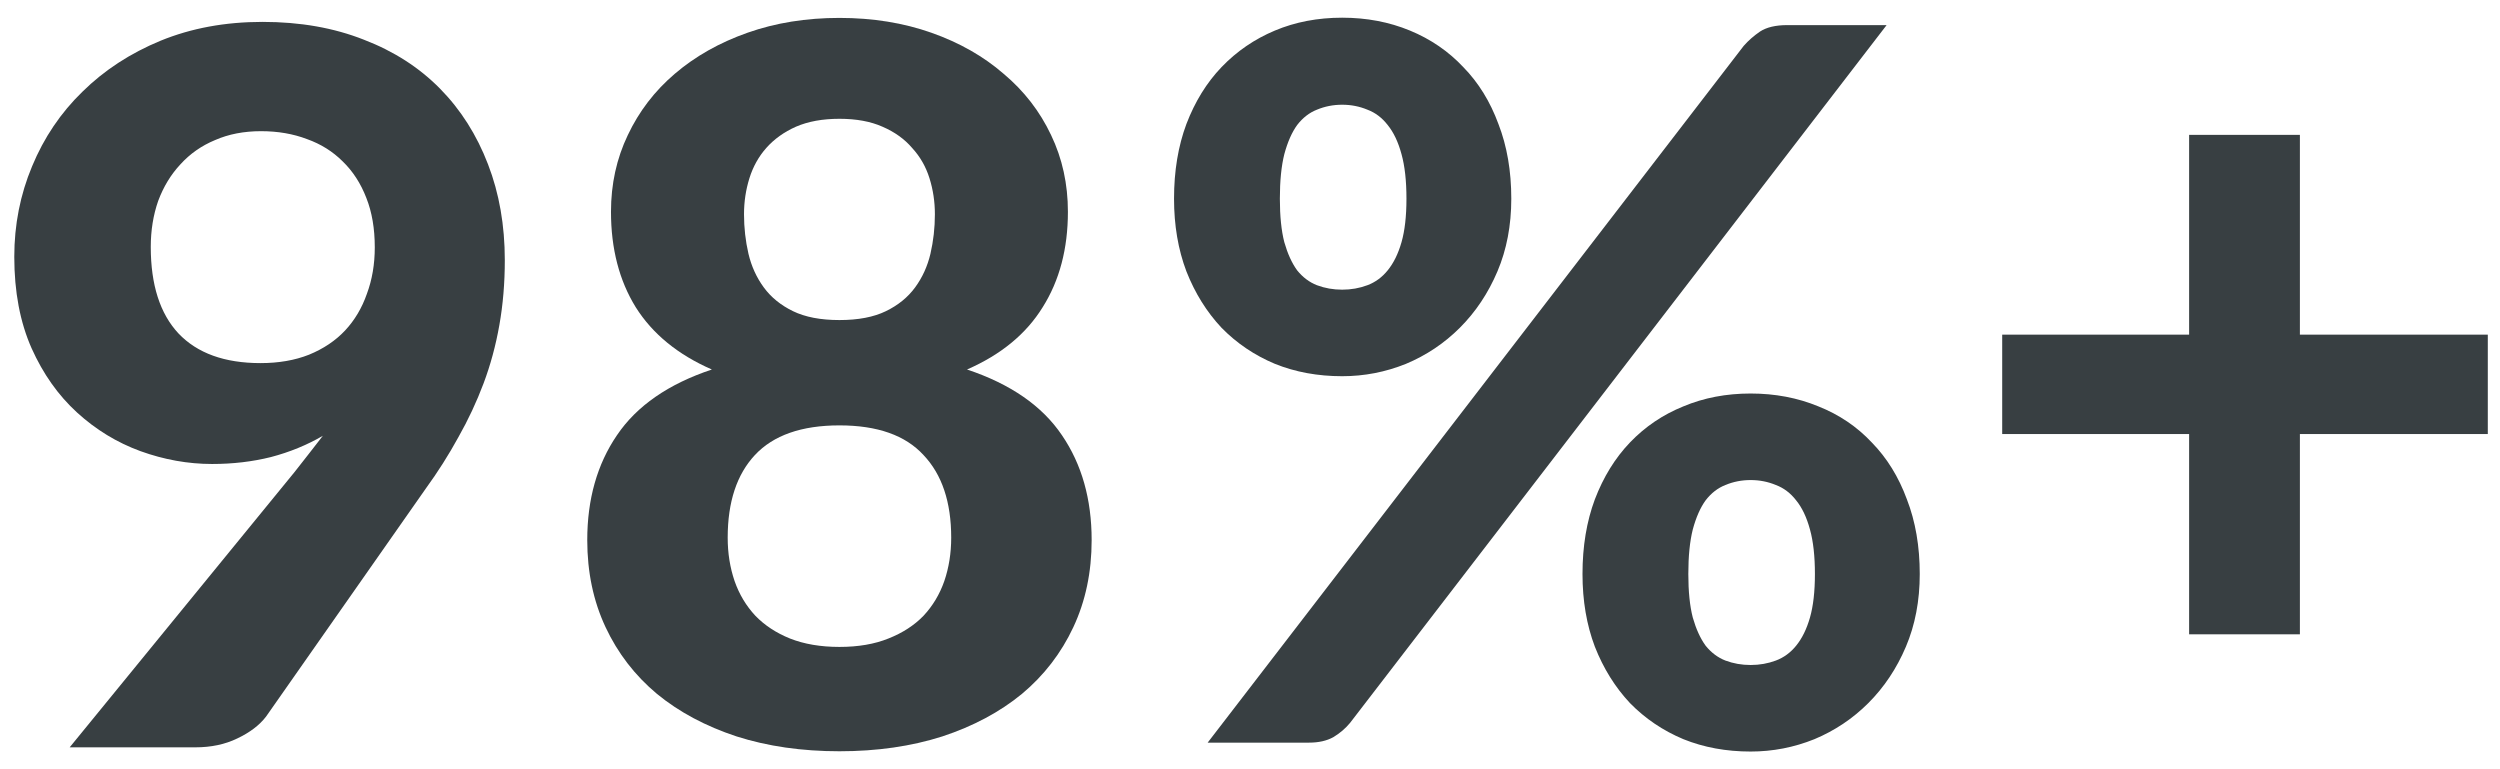
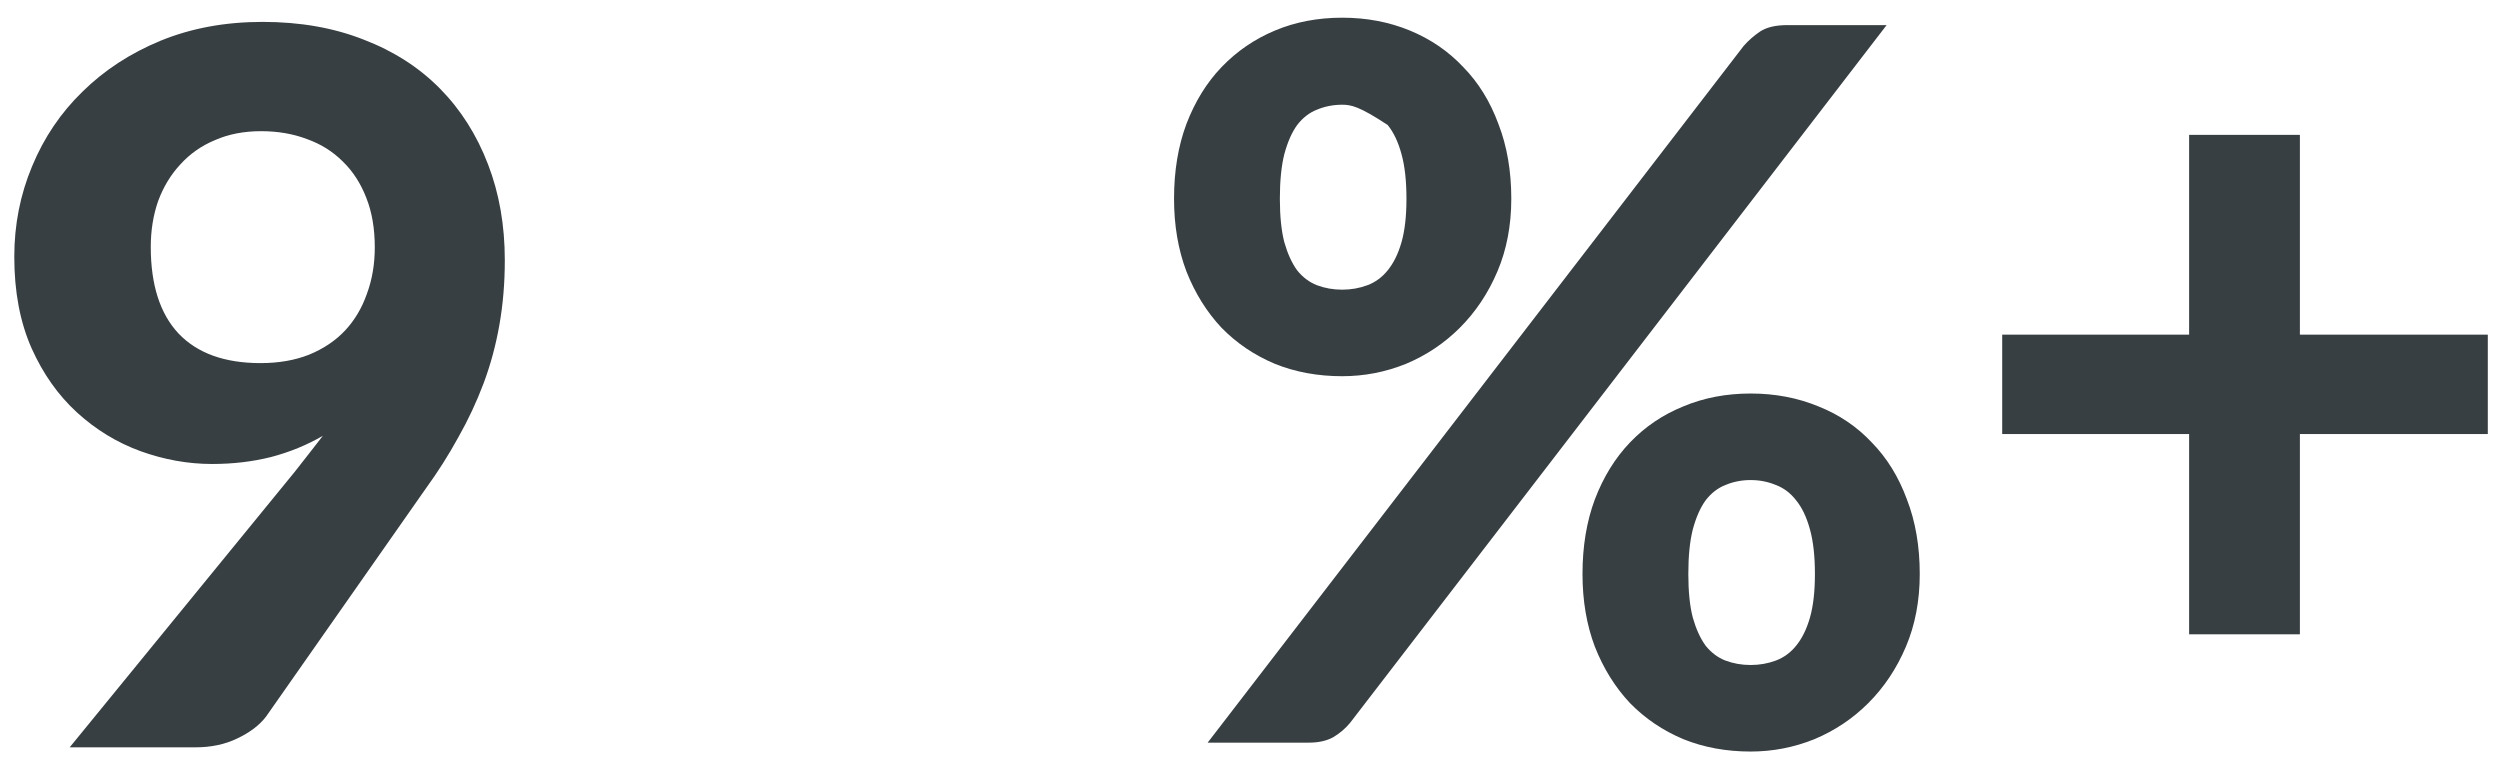
<svg xmlns="http://www.w3.org/2000/svg" fill="none" viewBox="0 0 91 28" height="28" width="91">
  <path fill="#383F42" d="M5.488 8.987C5.488 10.367 5.824 11.417 6.496 12.137C7.18 12.857 8.176 13.217 9.484 13.217C10.143 13.217 10.732 13.115 11.248 12.911C11.775 12.695 12.213 12.401 12.562 12.029C12.909 11.657 13.174 11.213 13.354 10.697C13.546 10.181 13.642 9.617 13.642 9.005C13.642 8.321 13.54 7.721 13.335 7.205C13.132 6.677 12.844 6.233 12.472 5.873C12.111 5.513 11.68 5.243 11.175 5.063C10.671 4.871 10.114 4.775 9.502 4.775C8.878 4.775 8.32 4.883 7.828 5.099C7.336 5.303 6.916 5.597 6.568 5.981C6.22 6.353 5.95 6.797 5.758 7.313C5.578 7.829 5.488 8.387 5.488 8.987ZM10.726 17.177C10.905 16.949 11.079 16.727 11.248 16.511C11.415 16.295 11.584 16.079 11.752 15.863C11.175 16.199 10.546 16.457 9.862 16.637C9.19 16.805 8.476 16.889 7.72 16.889C6.844 16.889 5.974 16.733 5.11 16.421C4.258 16.109 3.49 15.641 2.806 15.017C2.122 14.393 1.57 13.613 1.15 12.677C0.73 11.729 0.52 10.619 0.52 9.347C0.52 8.183 0.736 7.085 1.168 6.053C1.6 5.009 2.212 4.103 3.004 3.335C3.796 2.555 4.744 1.937 5.848 1.481C6.964 1.025 8.2 0.797 9.556 0.797C10.924 0.797 12.153 1.013 13.245 1.445C14.338 1.865 15.261 2.459 16.017 3.227C16.773 3.995 17.355 4.913 17.764 5.981C18.172 7.037 18.375 8.201 18.375 9.473C18.375 10.301 18.309 11.087 18.177 11.831C18.046 12.575 17.854 13.283 17.602 13.955C17.349 14.627 17.044 15.281 16.683 15.917C16.335 16.553 15.94 17.177 15.495 17.789L9.682 26.087C9.442 26.399 9.094 26.663 8.638 26.879C8.194 27.095 7.684 27.203 7.108 27.203H2.536L10.726 17.177Z" />
-   <path fill="#383F42" d="M30.556 23.548C31.24 23.548 31.834 23.446 32.338 23.242C32.854 23.038 33.28 22.762 33.616 22.414C33.952 22.054 34.204 21.634 34.372 21.154C34.54 20.662 34.624 20.134 34.624 19.57C34.624 18.274 34.288 17.272 33.616 16.564C32.956 15.844 31.936 15.484 30.556 15.484C29.176 15.484 28.15 15.844 27.478 16.564C26.818 17.272 26.488 18.274 26.488 19.57C26.488 20.134 26.572 20.662 26.74 21.154C26.908 21.634 27.16 22.054 27.496 22.414C27.832 22.762 28.252 23.038 28.756 23.242C29.272 23.446 29.872 23.548 30.556 23.548ZM30.556 4.324C29.944 4.324 29.416 4.42 28.972 4.612C28.54 4.804 28.18 5.062 27.892 5.386C27.616 5.698 27.412 6.064 27.28 6.484C27.148 6.904 27.082 7.342 27.082 7.798C27.082 8.29 27.136 8.77 27.244 9.238C27.352 9.694 27.538 10.102 27.802 10.462C28.066 10.822 28.42 11.11 28.864 11.326C29.308 11.542 29.872 11.65 30.556 11.65C31.24 11.65 31.804 11.542 32.248 11.326C32.692 11.11 33.046 10.822 33.31 10.462C33.574 10.102 33.76 9.694 33.868 9.238C33.976 8.77 34.03 8.29 34.03 7.798C34.03 7.342 33.964 6.904 33.832 6.484C33.7 6.064 33.49 5.698 33.202 5.386C32.926 5.062 32.566 4.804 32.122 4.612C31.69 4.42 31.168 4.324 30.556 4.324ZM35.2 13.45C36.784 13.978 37.936 14.776 38.656 15.844C39.376 16.9 39.736 18.172 39.736 19.66C39.736 20.824 39.514 21.88 39.07 22.828C38.626 23.776 38.002 24.586 37.198 25.258C36.394 25.918 35.428 26.434 34.3 26.806C33.172 27.166 31.924 27.346 30.556 27.346C29.188 27.346 27.94 27.166 26.812 26.806C25.684 26.434 24.718 25.918 23.914 25.258C23.11 24.586 22.486 23.776 22.042 22.828C21.598 21.88 21.376 20.824 21.376 19.66C21.376 18.172 21.736 16.9 22.456 15.844C23.176 14.776 24.328 13.978 25.912 13.45C24.676 12.91 23.752 12.154 23.14 11.182C22.54 10.21 22.24 9.052 22.24 7.708C22.24 6.7 22.444 5.77 22.852 4.918C23.26 4.054 23.83 3.31 24.562 2.686C25.306 2.05 26.188 1.552 27.208 1.192C28.228 0.832 29.344 0.652 30.556 0.652C31.768 0.652 32.884 0.832 33.904 1.192C34.924 1.552 35.8 2.05 36.532 2.686C37.276 3.31 37.852 4.054 38.26 4.918C38.668 5.77 38.872 6.7 38.872 7.708C38.872 9.052 38.566 10.21 37.954 11.182C37.354 12.154 36.436 12.91 35.2 13.45Z" />
-   <path fill="#383F42" d="M55.011 7.232C55.011 8.204 54.843 9.086 54.507 9.878C54.171 10.67 53.715 11.354 53.139 11.93C52.575 12.494 51.921 12.932 51.177 13.244C50.433 13.544 49.659 13.694 48.855 13.694C47.967 13.694 47.151 13.544 46.407 13.244C45.663 12.932 45.015 12.494 44.463 11.93C43.923 11.354 43.497 10.67 43.185 9.878C42.885 9.086 42.735 8.204 42.735 7.232C42.735 6.224 42.885 5.318 43.185 4.514C43.497 3.698 43.923 3.008 44.463 2.444C45.015 1.868 45.663 1.424 46.407 1.112C47.151 0.8 47.967 0.644 48.855 0.644C49.743 0.644 50.565 0.8 51.321 1.112C52.077 1.424 52.725 1.868 53.265 2.444C53.817 3.008 54.243 3.698 54.543 4.514C54.855 5.318 55.011 6.224 55.011 7.232ZM51.195 7.232C51.195 6.584 51.135 6.044 51.015 5.612C50.895 5.168 50.727 4.814 50.511 4.55C50.307 4.286 50.061 4.1 49.773 3.992C49.485 3.872 49.179 3.812 48.855 3.812C48.531 3.812 48.225 3.872 47.937 3.992C47.661 4.1 47.421 4.286 47.217 4.55C47.025 4.814 46.869 5.168 46.749 5.612C46.641 6.044 46.587 6.584 46.587 7.232C46.587 7.868 46.641 8.396 46.749 8.816C46.869 9.236 47.025 9.578 47.217 9.842C47.421 10.094 47.661 10.274 47.937 10.382C48.225 10.49 48.531 10.544 48.855 10.544C49.179 10.544 49.485 10.49 49.773 10.382C50.061 10.274 50.307 10.094 50.511 9.842C50.727 9.578 50.895 9.236 51.015 8.816C51.135 8.396 51.195 7.868 51.195 7.232ZM63.471 1.67C63.639 1.478 63.837 1.304 64.065 1.148C64.305 0.992 64.635 0.914 65.055 0.914H68.673L49.143 26.312C48.975 26.516 48.771 26.69 48.531 26.834C48.291 26.966 47.997 27.032 47.649 27.032H43.959L63.471 1.67ZM69.879 20.894C69.879 21.866 69.711 22.748 69.375 23.54C69.039 24.332 68.583 25.016 68.007 25.592C67.443 26.156 66.789 26.594 66.045 26.906C65.301 27.206 64.527 27.356 63.723 27.356C62.835 27.356 62.019 27.206 61.275 26.906C60.531 26.594 59.883 26.156 59.331 25.592C58.791 25.016 58.365 24.332 58.053 23.54C57.753 22.748 57.603 21.866 57.603 20.894C57.603 19.886 57.753 18.98 58.053 18.176C58.365 17.36 58.791 16.67 59.331 16.106C59.883 15.53 60.531 15.092 61.275 14.792C62.019 14.48 62.835 14.324 63.723 14.324C64.611 14.324 65.433 14.48 66.189 14.792C66.945 15.092 67.593 15.53 68.133 16.106C68.685 16.67 69.111 17.36 69.411 18.176C69.723 18.98 69.879 19.886 69.879 20.894ZM66.063 20.894C66.063 20.246 66.003 19.706 65.883 19.274C65.763 18.83 65.595 18.476 65.379 18.212C65.175 17.948 64.929 17.762 64.641 17.654C64.353 17.534 64.047 17.474 63.723 17.474C63.399 17.474 63.093 17.534 62.805 17.654C62.529 17.762 62.289 17.948 62.085 18.212C61.893 18.476 61.737 18.83 61.617 19.274C61.509 19.706 61.455 20.246 61.455 20.894C61.455 21.53 61.509 22.058 61.617 22.478C61.737 22.898 61.893 23.24 62.085 23.504C62.289 23.756 62.529 23.936 62.805 24.044C63.093 24.152 63.399 24.206 63.723 24.206C64.047 24.206 64.353 24.152 64.641 24.044C64.929 23.936 65.175 23.756 65.379 23.504C65.595 23.24 65.763 22.898 65.883 22.478C66.003 22.058 66.063 21.53 66.063 20.894Z" />
+   <path fill="#383F42" d="M55.011 7.232C55.011 8.204 54.843 9.086 54.507 9.878C54.171 10.67 53.715 11.354 53.139 11.93C52.575 12.494 51.921 12.932 51.177 13.244C50.433 13.544 49.659 13.694 48.855 13.694C47.967 13.694 47.151 13.544 46.407 13.244C45.663 12.932 45.015 12.494 44.463 11.93C43.923 11.354 43.497 10.67 43.185 9.878C42.885 9.086 42.735 8.204 42.735 7.232C42.735 6.224 42.885 5.318 43.185 4.514C43.497 3.698 43.923 3.008 44.463 2.444C45.015 1.868 45.663 1.424 46.407 1.112C47.151 0.8 47.967 0.644 48.855 0.644C49.743 0.644 50.565 0.8 51.321 1.112C52.077 1.424 52.725 1.868 53.265 2.444C53.817 3.008 54.243 3.698 54.543 4.514C54.855 5.318 55.011 6.224 55.011 7.232ZM51.195 7.232C51.195 6.584 51.135 6.044 51.015 5.612C50.895 5.168 50.727 4.814 50.511 4.55C49.485 3.872 49.179 3.812 48.855 3.812C48.531 3.812 48.225 3.872 47.937 3.992C47.661 4.1 47.421 4.286 47.217 4.55C47.025 4.814 46.869 5.168 46.749 5.612C46.641 6.044 46.587 6.584 46.587 7.232C46.587 7.868 46.641 8.396 46.749 8.816C46.869 9.236 47.025 9.578 47.217 9.842C47.421 10.094 47.661 10.274 47.937 10.382C48.225 10.49 48.531 10.544 48.855 10.544C49.179 10.544 49.485 10.49 49.773 10.382C50.061 10.274 50.307 10.094 50.511 9.842C50.727 9.578 50.895 9.236 51.015 8.816C51.135 8.396 51.195 7.868 51.195 7.232ZM63.471 1.67C63.639 1.478 63.837 1.304 64.065 1.148C64.305 0.992 64.635 0.914 65.055 0.914H68.673L49.143 26.312C48.975 26.516 48.771 26.69 48.531 26.834C48.291 26.966 47.997 27.032 47.649 27.032H43.959L63.471 1.67ZM69.879 20.894C69.879 21.866 69.711 22.748 69.375 23.54C69.039 24.332 68.583 25.016 68.007 25.592C67.443 26.156 66.789 26.594 66.045 26.906C65.301 27.206 64.527 27.356 63.723 27.356C62.835 27.356 62.019 27.206 61.275 26.906C60.531 26.594 59.883 26.156 59.331 25.592C58.791 25.016 58.365 24.332 58.053 23.54C57.753 22.748 57.603 21.866 57.603 20.894C57.603 19.886 57.753 18.98 58.053 18.176C58.365 17.36 58.791 16.67 59.331 16.106C59.883 15.53 60.531 15.092 61.275 14.792C62.019 14.48 62.835 14.324 63.723 14.324C64.611 14.324 65.433 14.48 66.189 14.792C66.945 15.092 67.593 15.53 68.133 16.106C68.685 16.67 69.111 17.36 69.411 18.176C69.723 18.98 69.879 19.886 69.879 20.894ZM66.063 20.894C66.063 20.246 66.003 19.706 65.883 19.274C65.763 18.83 65.595 18.476 65.379 18.212C65.175 17.948 64.929 17.762 64.641 17.654C64.353 17.534 64.047 17.474 63.723 17.474C63.399 17.474 63.093 17.534 62.805 17.654C62.529 17.762 62.289 17.948 62.085 18.212C61.893 18.476 61.737 18.83 61.617 19.274C61.509 19.706 61.455 20.246 61.455 20.894C61.455 21.53 61.509 22.058 61.617 22.478C61.737 22.898 61.893 23.24 62.085 23.504C62.289 23.756 62.529 23.936 62.805 24.044C63.093 24.152 63.399 24.206 63.723 24.206C64.047 24.206 64.353 24.152 64.641 24.044C64.929 23.936 65.175 23.756 65.379 23.504C65.595 23.24 65.763 22.898 65.883 22.478C66.003 22.058 66.063 21.53 66.063 20.894Z" />
  <path fill="#383F42" d="M90.556 15.799H83.716V23.089H79.684V15.799H72.88V12.181H79.684V4.909H83.716V12.181H90.556V15.799Z" />
</svg>